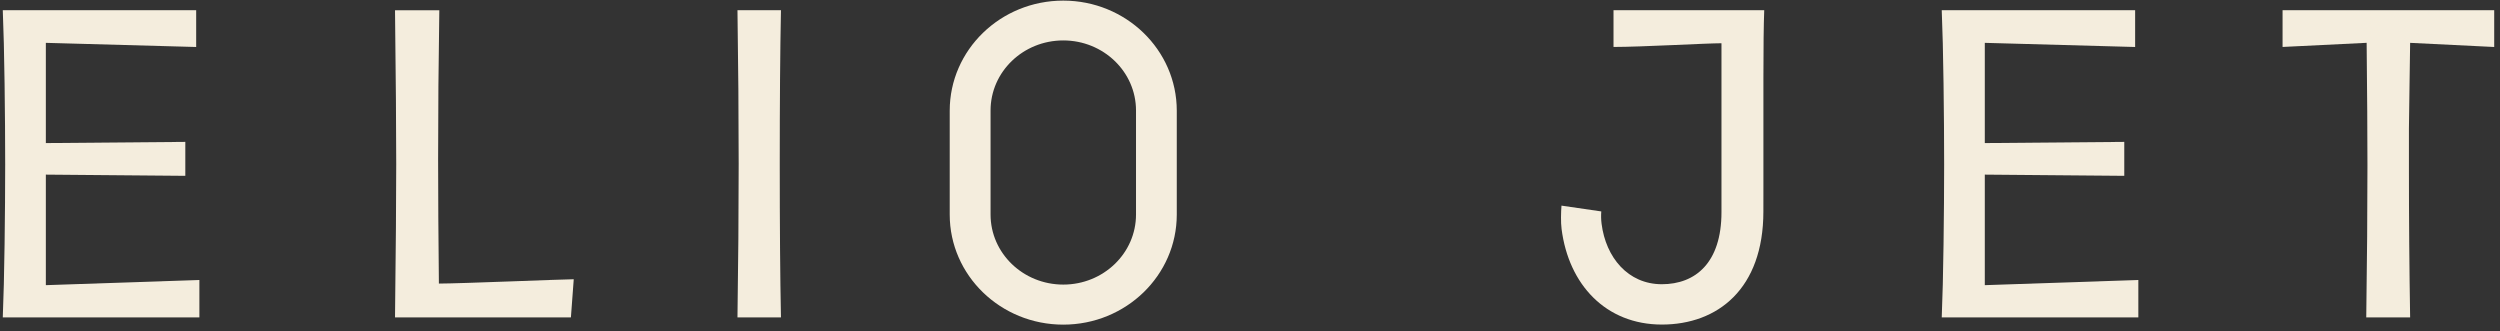
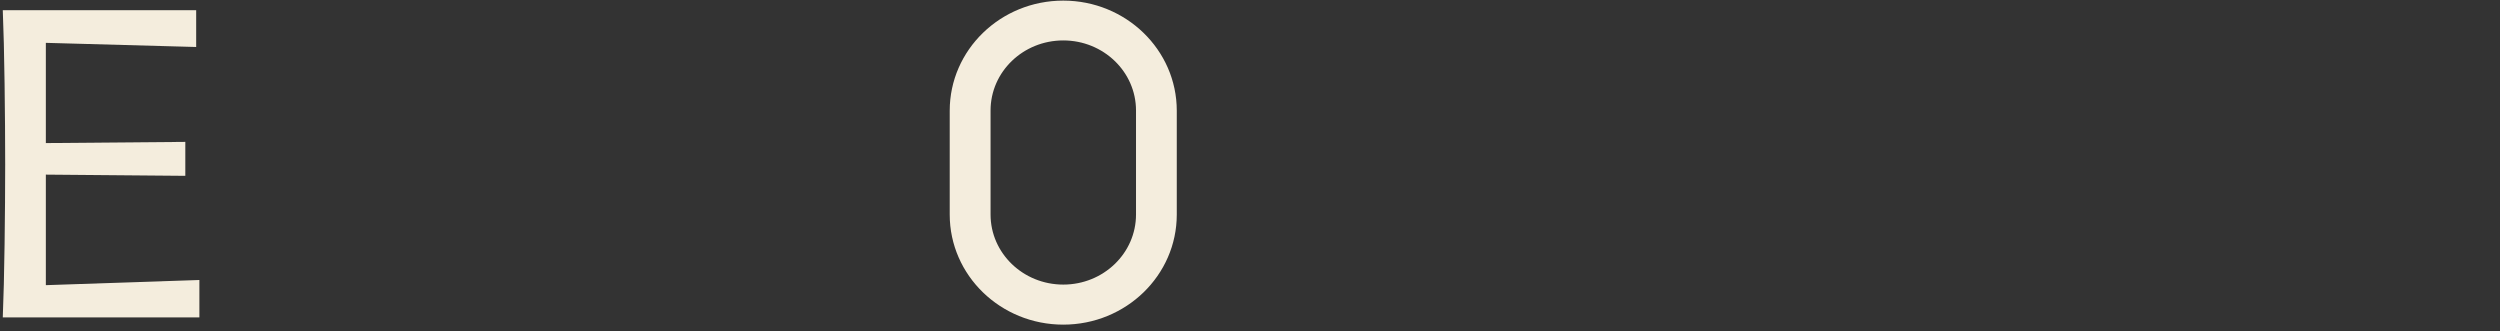
<svg xmlns="http://www.w3.org/2000/svg" width="151" height="20" viewBox="0 0 151 20" fill="none">
  <rect x="0" y="0" width="151" height="20" fill="#333333" stroke="none" />
  <path d="M64.22 0.037C60.434 0.037 57.363 3.014 57.363 6.685V12.961C57.363 16.631 60.434 19.608 64.22 19.608C68.006 19.608 71.077 16.631 71.077 12.961V6.685C71.077 3.014 68.006 0.037 64.22 0.037ZM68.615 12.957C68.615 15.295 66.648 17.189 64.222 17.189C61.796 17.189 59.83 15.295 59.83 12.957V6.674C59.83 4.336 61.796 2.442 64.222 2.442C66.648 2.442 68.615 4.336 68.615 6.674V12.957Z" fill="#F4EDDD" />
-   <path d="M119.882 10.547L128.306 10.62V8.57L119.882 8.642V2.588L128.962 2.838V0.617H117.281C117.33 1.817 117.367 3.297 117.39 5.055C117.414 6.814 117.426 8.439 117.426 9.93C117.426 11.405 117.414 13.013 117.39 14.756C117.367 16.498 117.33 17.97 117.281 19.17H129.156V16.91L119.882 17.224V10.547Z" fill="#F4EDDD" />
  <path d="M2.769 10.547L11.193 10.62V8.57L2.769 8.642V2.588L11.849 2.838V0.617H0.168C0.217 1.817 0.253 3.297 0.277 5.055C0.3 6.814 0.313 8.439 0.313 9.93C0.313 11.405 0.3 13.013 0.277 14.756C0.253 16.498 0.217 17.97 0.168 19.17H12.043V16.91L2.769 17.224V10.547Z" fill="#F4EDDD" />
-   <path d="M26.462 9.639C26.462 6.705 26.486 3.698 26.535 0.619H23.859C23.909 4.768 23.932 7.865 23.932 9.908C23.932 11.967 23.909 15.055 23.859 19.172H34.483L34.654 16.866C34.086 16.866 27.756 17.128 26.509 17.128C26.48 14.371 26.462 11.875 26.462 9.639Z" fill="#F4EDDD" />
-   <path d="M44.543 0.617C44.592 3.908 44.616 7.004 44.616 9.906C44.616 12.823 44.592 15.913 44.543 19.17H47.17C47.12 16.738 47.097 13.641 47.097 9.881C47.097 6.152 47.12 3.064 47.17 0.617H44.543Z" fill="#F4EDDD" />
-   <path d="M97.451 2.836C99.153 2.836 103.067 2.612 103.977 2.612C103.977 2.612 103.977 2.949 103.977 2.968C103.977 3.763 103.977 4.559 103.977 5.354C103.977 6.479 103.977 7.606 103.977 8.732C103.977 9.678 103.977 11.811 103.977 12.815C103.977 15.86 102.416 17.167 100.375 17.167C98.331 17.167 96.994 15.548 96.736 13.522C96.704 13.272 96.698 13.02 96.717 12.77L94.314 12.42C94.282 12.832 94.267 13.417 94.319 13.829C94.746 17.188 96.99 19.603 100.377 19.603C103.747 19.603 106.508 17.447 106.508 12.778L106.51 11.339C106.51 8.066 106.51 6.513 106.51 4.689C106.51 2.866 106.525 1.508 106.559 0.617H97.456V2.836H97.451Z" fill="#F4EDDD" />
-   <path d="M137.867 0.617V2.836L142.945 2.586C142.977 5.665 142.994 8.138 142.994 10.002C142.994 12.661 142.971 15.717 142.922 19.17H145.572C145.523 16.204 145.499 13.203 145.499 10.173V7.767C145.514 6.859 145.527 5.964 145.536 5.08C145.544 4.196 145.555 3.365 145.572 2.588L150.65 2.838V0.617H137.867Z" fill="#F4EDDD" />
</svg>